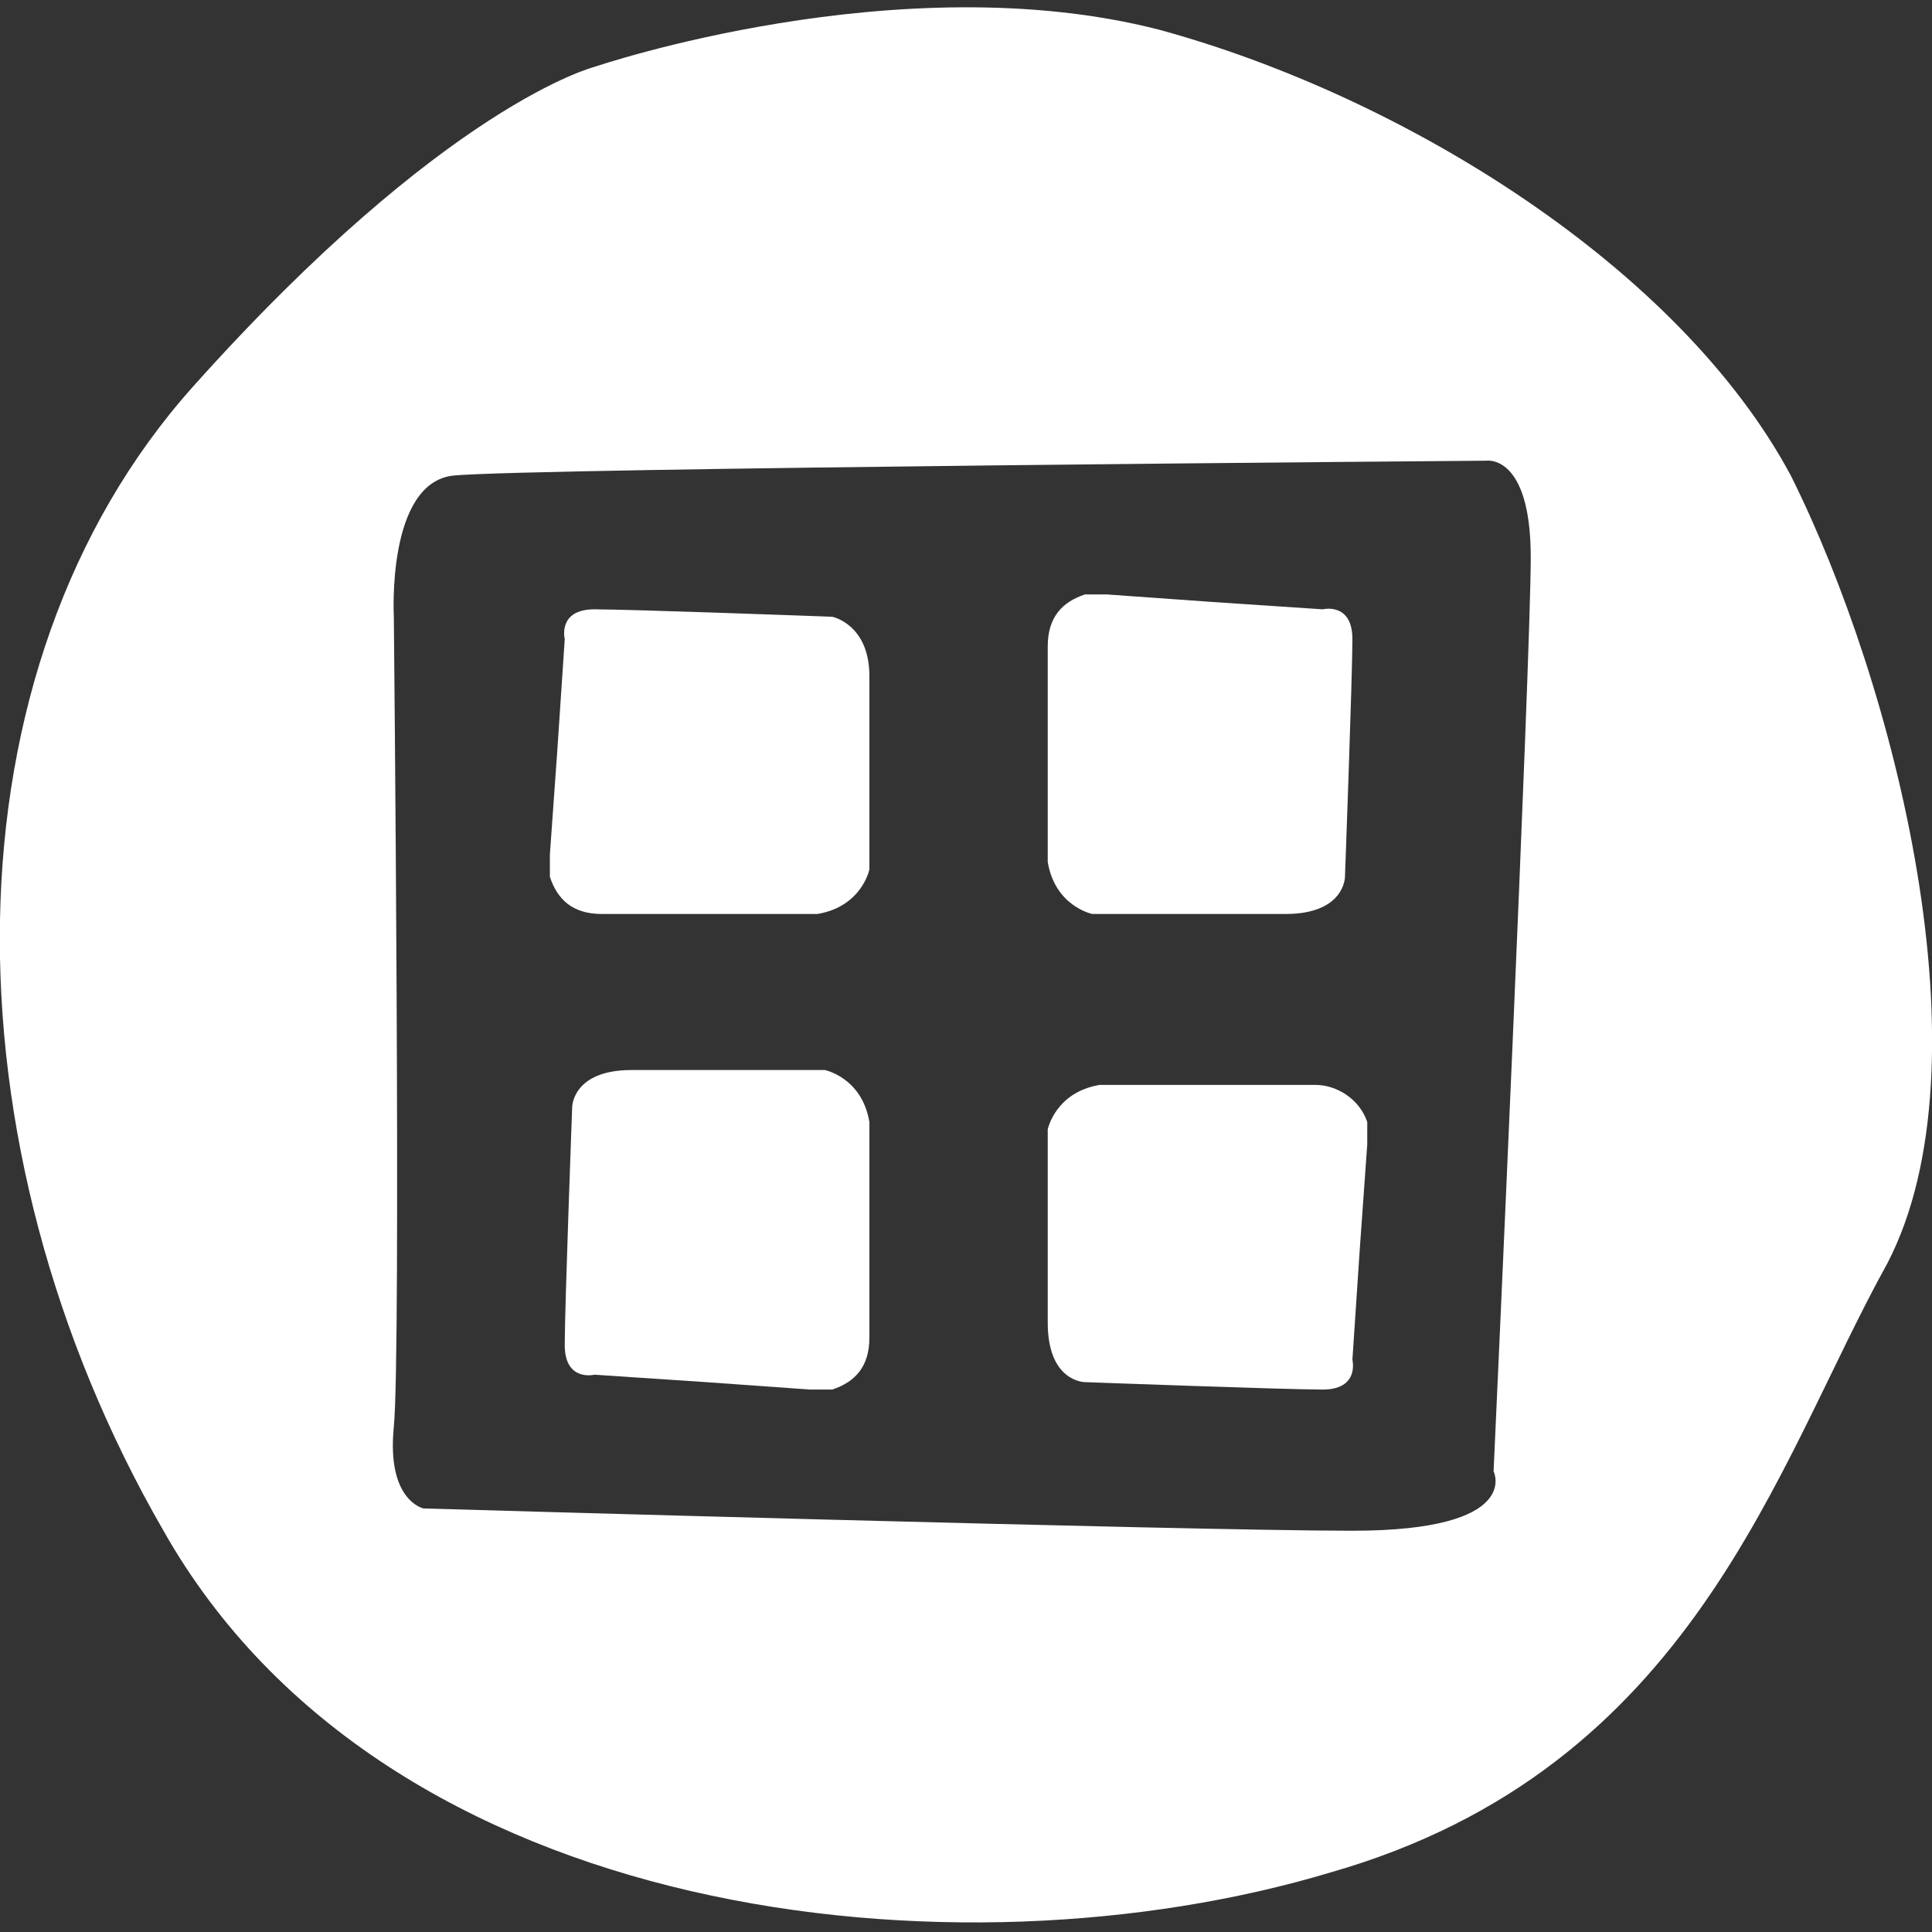
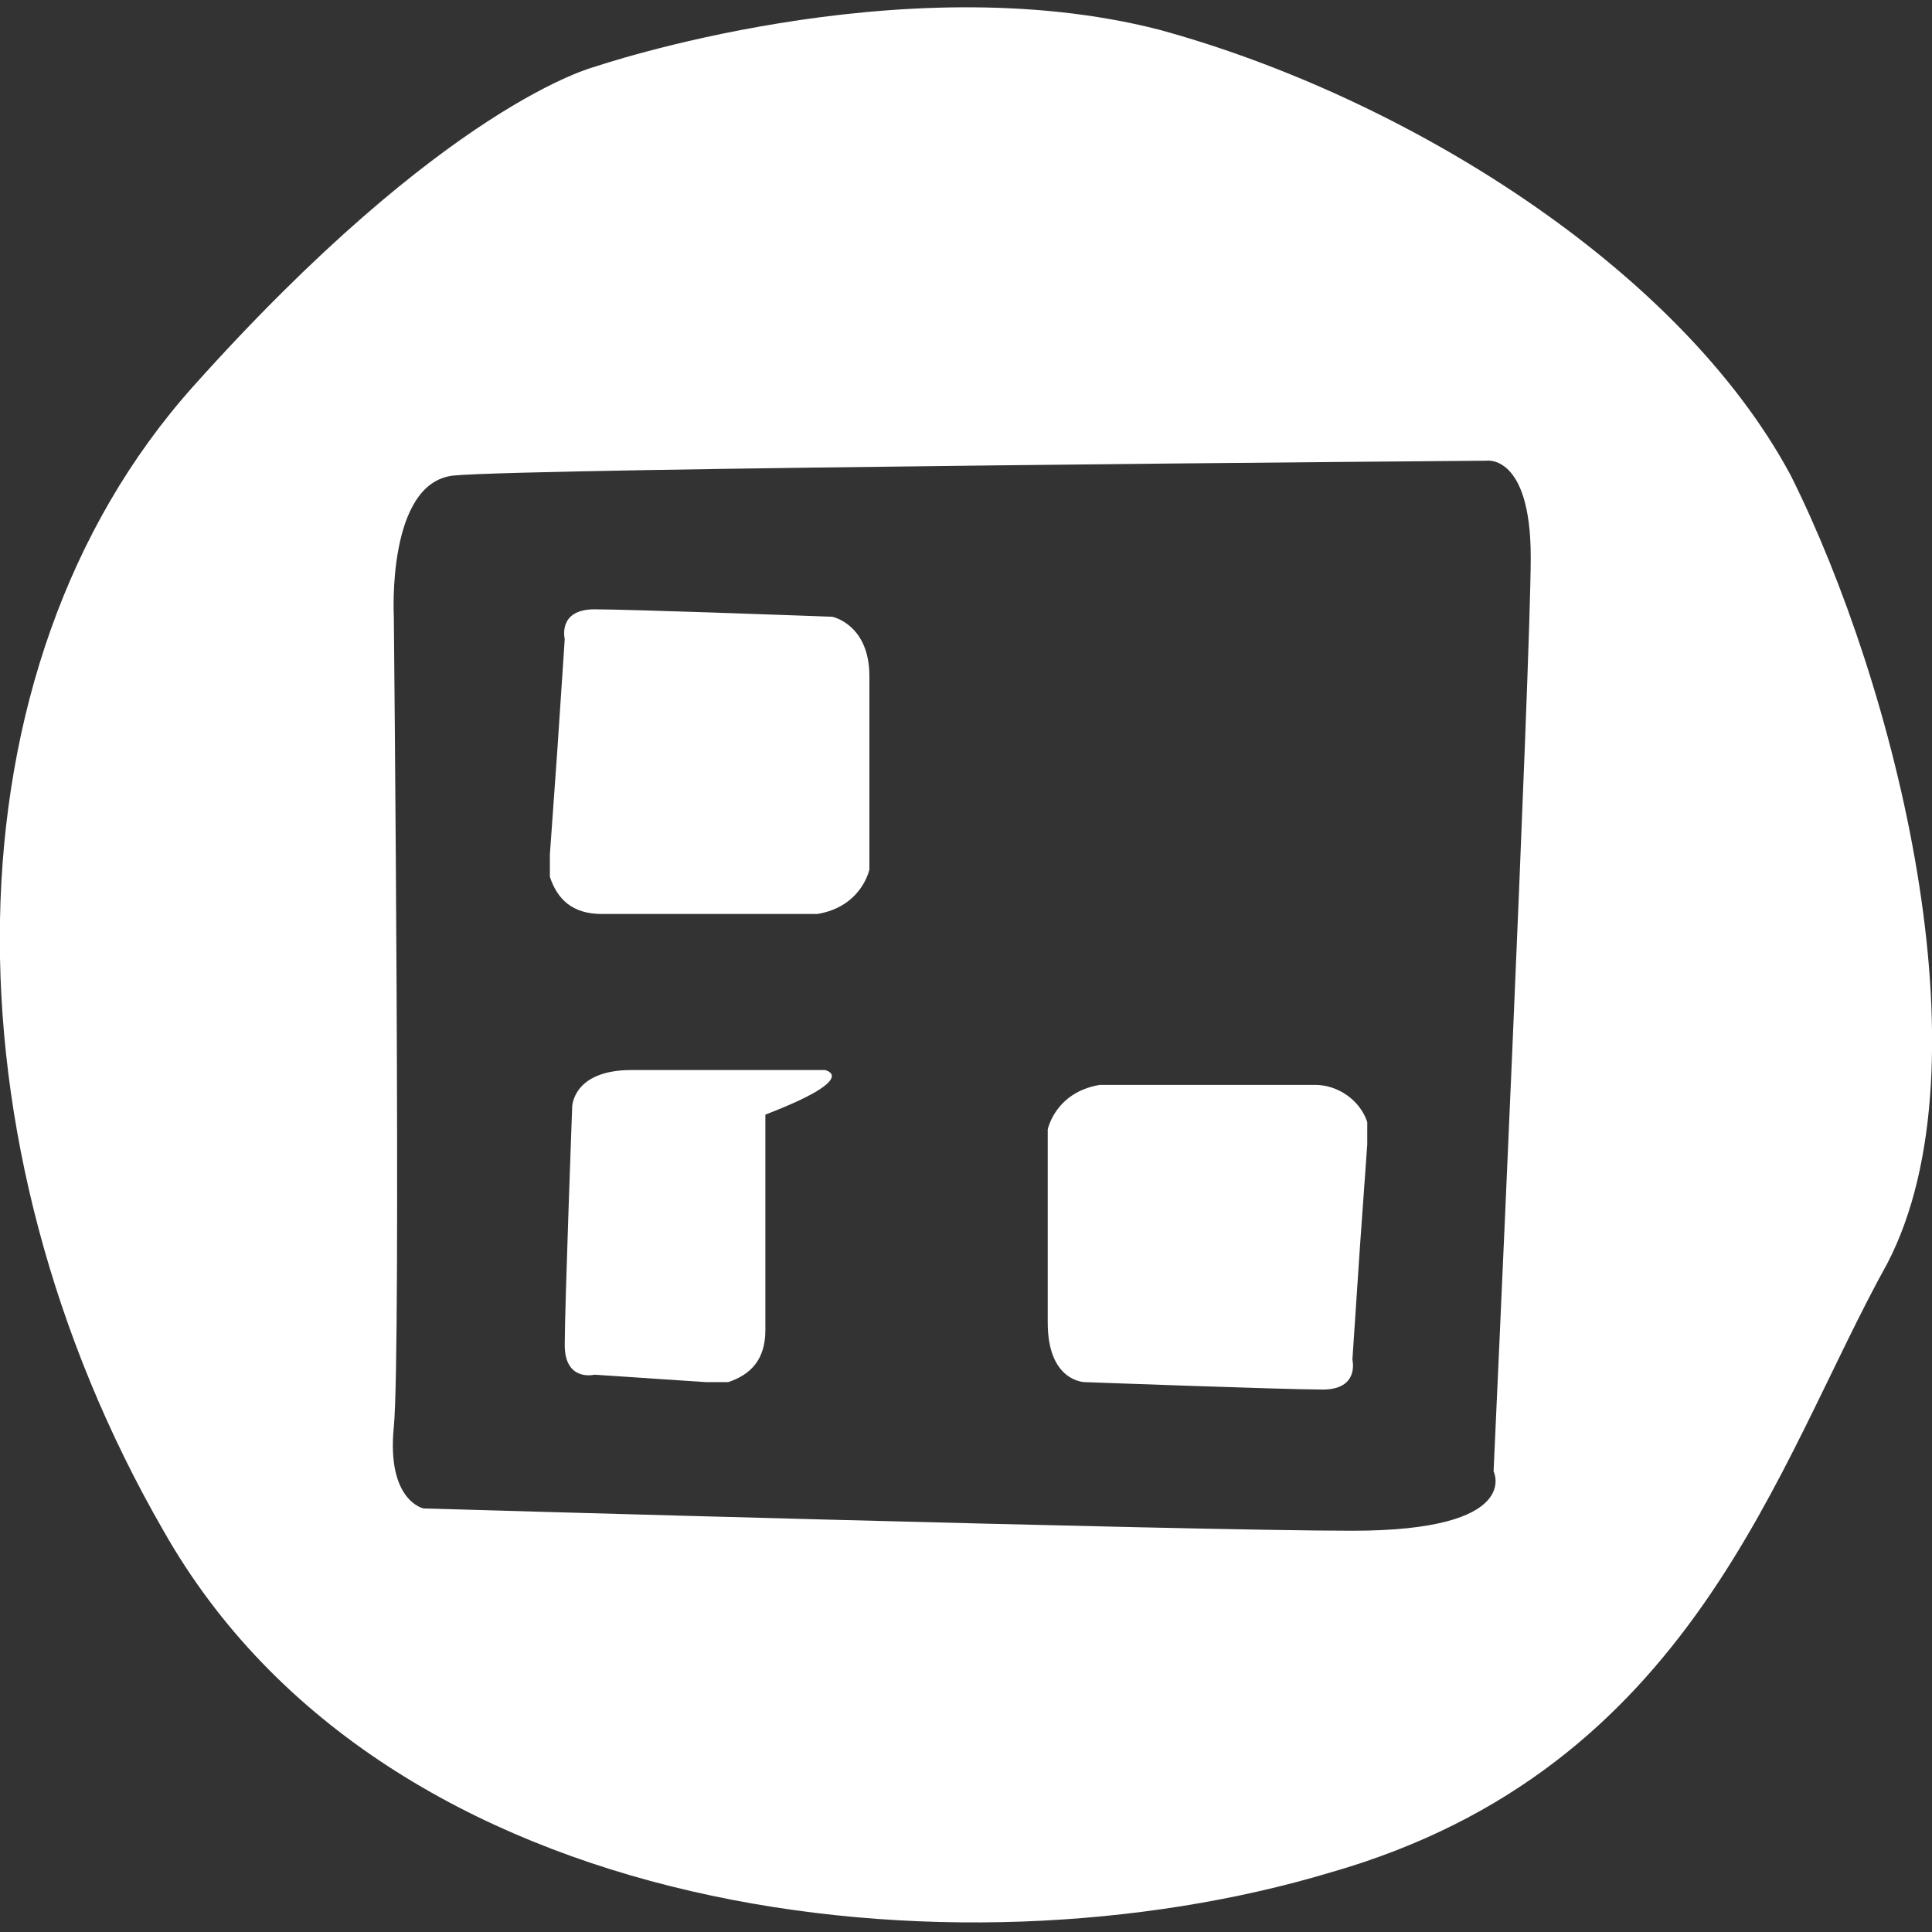
<svg xmlns="http://www.w3.org/2000/svg" version="1.1" x="0px" y="0px" viewBox="0 0 26 26" style="enable-background:new 0 0 26 26;" xml:space="preserve">
  <rect x="0" y="0" width="26" height="26" fill="#333333" stroke="none" />
  <style type="text/css">
	.st0{fill:#FFFFFF;}
	.st1{display:none;}
	.st2{display:inline;fill:#FFFFFF;}
	.st3{display:inline;}
</style>
  <g id="Mackintosh">
    <g>
-       <path class="st0" d="M11.1,14.4H8.5c-0.8,0-0.8,0.5-0.8,0.5s-0.1,2.7-0.1,3.2c0,0.5,0.4,0.4,0.4,0.4l1.5,0.1l1.4,0.1    c0.1,0,0.2,0,0.3,0c0.3-0.1,0.5-0.3,0.5-0.7c0-0.7,0-2.4,0-2.9C11.6,14.5,11.1,14.4,11.1,14.4z" />
-       <path class="st0" d="M14.7,12.3h2.6c0.8,0,0.8-0.5,0.8-0.5s0.1-2.7,0.1-3.2c0-0.5-0.4-0.4-0.4-0.4l-1.5-0.1l-1.4-0.1    c-0.1,0-0.2,0-0.3,0c-0.3,0.1-0.5,0.3-0.5,0.7c0,0.7,0,2.4,0,2.9C14.2,12.2,14.7,12.3,14.7,12.3z" />
+       <path class="st0" d="M11.1,14.4H8.5c-0.8,0-0.8,0.5-0.8,0.5s-0.1,2.7-0.1,3.2c0,0.5,0.4,0.4,0.4,0.4l1.5,0.1c0.1,0,0.2,0,0.3,0c0.3-0.1,0.5-0.3,0.5-0.7c0-0.7,0-2.4,0-2.9C11.6,14.5,11.1,14.4,11.1,14.4z" />
      <path class="st0" d="M11.2,8.3c0,0-2.7-0.1-3.2-0.1c-0.5,0-0.4,0.4-0.4,0.4l-0.1,1.5l-0.1,1.4c0,0.1,0,0.2,0,0.3    c0.1,0.3,0.3,0.5,0.7,0.5c0.7,0,2.4,0,2.9,0c0.6-0.1,0.7-0.6,0.7-0.6V9.1C11.7,8.4,11.2,8.3,11.2,8.3z" />
      <path class="st0" d="M24.1,6.4c-1.5-2.8-5.2-5.1-8.5-6C12.1-0.5,8,0.9,8,0.9s-2,0.5-5.4,4.3C-0.8,9-0.8,15.4,2.2,20.6    c3,5.3,10.7,6.1,15.7,4.6c4.9-1.4,6-5.5,7.5-8.2C26.8,14.3,25.5,9.2,24.1,6.4z M18.2,20.6c-2.2,0-12.5-0.3-12.5-0.3    s-0.5-0.1-0.4-1.1c0.1-1,0-10.9,0-10.9S5.2,6.5,6.1,6.4C7.1,6.3,20,6.2,20,6.2s0.6-0.1,0.6,1.3c0,1.4-0.5,12.3-0.5,12.3    S20.5,20.6,18.2,20.6z" />
      <path class="st0" d="M17.7,14.6c-0.7,0-2.4,0-2.9,0c-0.6,0.1-0.7,0.6-0.7,0.6v2.6c0,0.8,0.5,0.8,0.5,0.8s2.7,0.1,3.2,0.1    c0.5,0,0.4-0.4,0.4-0.4l0.1-1.5l0.1-1.4c0-0.1,0-0.2,0-0.3C18.3,14.8,18,14.6,17.7,14.6z" />
    </g>
  </g>
  <g id="Golf" class="st1">
-     <path class="st2" d="M24.1,6.4c-1.5-2.8-5.2-5.1-8.5-6C12.1-0.5,8,0.9,8,0.9s-2,0.5-5.4,4.3C-0.8,9-0.8,15.4,2.2,20.6   c3,5.3,10.7,6.1,15.7,4.6c4.9-1.4,6-5.5,7.5-8.2C26.8,14.3,25.5,9.2,24.1,6.4z M14.5,19.4C13.9,20,14,21.8,14,22.7   c0,0.8-0.9,0.6-1.2,0.6c-0.4,0-0.3-1.4-0.3-2c0-0.6,0.1-1.7-0.9-2.3c-0.8-0.4-1.2-1.3-1.4-1.7c0-0.1,0-0.1,0.1-0.1   c0.4,0.2,1.5,0.7,2.9,0.6c1.4-0.1,2.4-0.4,2.8-0.5c0.1,0,0.2,0.1,0.2,0.2C15.9,18.7,15,18.8,14.5,19.4z M19.2,12.5   c-0.7,1.4-1.3,3.4-3.7,4.1c-2.5,0.7-6.3,0.3-7.8-2.3c-1.5-2.6-1.5-5.8,0.2-7.7c1.7-1.9,2.7-2.1,2.7-2.1s2-0.7,3.7-0.2   c1.7,0.4,3.5,1.6,4.3,3C19.2,8.6,19.9,11.2,19.2,12.5z" />
-   </g>
+     </g>
  <g id="Gardens" class="st1">
    <path class="st2" d="M24.1,6.4c-1.5-2.8-5.2-5.1-8.5-6C12.1-0.5,8,0.9,8,0.9s-2,0.5-5.4,4.3C-0.8,9-0.8,15.4,2.2,20.6   c3,5.3,10.7,6.1,15.7,4.6c4.9-1.4,6-5.5,7.5-8.2C26.8,14.3,25.5,9.2,24.1,6.4z M18.1,11.3C18.7,12.9,17,13,17,13   c0,1.5-1.7,1.1-1.7,1.1c-0.1,0.8-1.2,0.8-1.2,0.8l0,1.8h4.1l0.1,1.7h-1.5c0,0,0,0.1,0,0.1l-0.8,4c0,0.1-0.1,0.2-0.2,0.2h-5.5   c-0.1,0-0.2-0.1-0.2-0.2l-1-4c0-0.1,0-0.1,0-0.2H8V17l4.1-0.1V15c-0.9,0.4-1.2-0.9-1.2-0.9C9.3,14.5,9.4,13,9.4,13   c-1.7,0.2-1.3-1.7-1.3-1.7C6.2,10.7,7.6,9,7.6,9C6.5,7.7,8.1,6.9,8.1,6.9C7.6,5.4,9.3,5.2,9.3,5.2C9.3,3.5,11.1,4,11.1,4   c0.6-1.4,2.1-0.4,2.1-0.4c1-1.1,2,0.4,2,0.4c1.9-0.3,1.8,1.2,1.8,1.2C18.9,5.5,18.1,7,18.1,7c1.4,0.7,0.4,2.1,0.4,2.1   C19.5,10.7,18.1,11.3,18.1,11.3z" />
  </g>
  <g id="Artists" class="st1">
    <g class="st3">
      <path class="st0" d="M7.2,10.2c-0.6,0.2-0.7,0.6-0.8,0.9c-0.2,0.3,0,0.9,0.1,1.2c0.2,0.3,0.6,0.6,1,0.7s0.8-0.1,0.8-0.1    s0.2-0.1,0.6-0.5c0.4-0.4,0.4-1.1,0-1.7C8.6,10.2,7.7,10.1,7.2,10.2z" />
      <path class="st0" d="M11,6.4c-0.3-0.2-0.9,0-1.2,0.1c-0.3,0.2-0.6,0.6-0.7,1s0.1,0.8,0.1,0.8s0.1,0.2,0.5,0.6    c0.4,0.4,1.1,0.4,1.7,0c0.6-0.3,0.7-1.2,0.5-1.7C11.8,6.7,11.3,6.5,11,6.4z" />
      <path class="st0" d="M15.6,6.3c-0.4-0.1-0.8,0.1-0.8,0.1s-0.2,0.1-0.6,0.5c-0.4,0.4-0.4,1.1,0,1.7c0.3,0.6,1.2,0.7,1.7,0.5    c0.6-0.2,0.7-0.6,0.8-0.9c0.2-0.3,0-0.9-0.1-1.2C16.4,6.6,16,6.4,15.6,6.3z" />
-       <path class="st0" d="M19.1,10.4c-0.4-0.4-1.1-0.4-1.7,0c-0.6,0.3-0.7,1.2-0.5,1.7c0.2,0.6,0.6,0.7,0.9,0.8c0.3,0.2,0.9,0,1.2-0.1    c0.3-0.2,0.6-0.6,0.7-1c0.1-0.4-0.1-0.8-0.1-0.8S19.6,10.8,19.1,10.4z" />
      <path class="st0" d="M24.1,6.4c-1.5-2.8-5.2-5.1-8.5-6C12.1-0.5,8,0.9,8,0.9s-2,0.5-5.4,4.3C-0.8,9-0.8,15.4,2.2,20.6    c3,5.3,10.7,6.1,15.7,4.6c4.9-1.4,6-5.5,7.5-8.2C26.8,14.3,25.5,9.2,24.1,6.4z M20.7,14.8c-0.6,0.9-1.5,1.5-2.5,1.7    c-1.2,0.3-2.4,0.1-3.6,0.3c-0.2,0-0.4,0.1-0.6,0.2c-0.6,0.6-0.1,1.7,0.2,2.3c0.2,0.4,0.3,0.8,0.2,1.2c-0.1,0.2-0.3,0.4-0.4,0.5    c-1.6,1.1-4.1,0.1-5.5-0.8c-0.7-0.5-1.3-1-1.9-1.6c-0.8-0.9-1.5-2-1.8-3.2c-0.4-1.5-0.4-3.1,0-4.6C5.2,9,6.3,7.2,8,6    c3.1-2,7.1-2.3,10.1-0.1c1.7,1.2,3.1,3.1,3.4,5.3C21.7,12.4,21.4,13.7,20.7,14.8z" />
    </g>
  </g>
  <g id="Eagle" class="st1">
    <g class="st3">
-       <path class="st0" d="M24.1,6.4c-1.5-2.8-5.2-5.1-8.5-6C12.1-0.5,8,0.9,8,0.9s-2,0.5-5.4,4.3C-0.8,9-0.8,15.4,2.2,20.6    c3,5.3,10.7,6.1,15.7,4.6c4.9-1.4,6-5.5,7.5-8.2C26.8,14.3,25.5,9.2,24.1,6.4z M16.5,21.6c-0.7-0.9-2.5-3-2.5-3l-2.2,2.5l-0.1-2.5    l-2,2.6l0-2.8l1.6,0v-0.1c-0.7-0.2-1.6-0.5-2.3-1.4c-1.4-1.8-2.1-2.5-2-4.8C7,10,6.8,7.8,6.8,7.8V6.2c0,0,0.2-2.2,2.3-2.3    c0.8-0.1,1.5-0.2,2.3-0.1c0.9,0.2,1.3,0.9,1.3,1.8c0,0,0,0.1,0,0.1c0,0.2-0.2-0.8-1.3-0.4c-1,0.4-1.1,1.3-0.3,2.3s6.1,7.6,6.1,7.6    l2.6,3.3l-2,0.1l2.8,3.5C20.7,22.1,17.2,22.5,16.5,21.6z" />
      <path class="st0" d="M10,4.4c-0.3,0-0.4,0.1-0.4,0.1S9.2,4.8,9.7,4.9c0.5,0.2,0.7-0.1,0.7-0.2C10.4,4.6,10.3,4.4,10,4.4z" />
    </g>
  </g>
  <g id="Whale" class="st1">
-     <path class="st2" d="M24.1,6.4c-1.5-2.8-5.2-5.1-8.5-6C12.1-0.5,8,0.9,8,0.9s-2,0.5-5.4,4.3C-0.8,9-0.8,15.4,2.2,20.6   c3,5.3,10.7,6.1,15.7,4.6c4.9-1.4,6-5.5,7.5-8.2C26.8,14.3,25.5,9.2,24.1,6.4z M22.9,8.7c-0.2,0.5-2.7,4.7-7,5.6   c0,0-2.2,0.4-1.5,3.1c0.7,2.7,0.6,2.6,0.6,2.6h-4c0,0,1-4.6,0.1-5.2c-1-0.6-4.4-1.8-6.3-4c-1.9-2.3-2.3-3.8-1-3.1C5,8.4,6.6,9,9,9   c2.4,0,3.1,1.3,3.3,1.4c0.2,0.1,0.5,0.3,0.9-0.2c0.5-0.6,0.8-1.1,3.3-1.1c2.4,0,5.2-0.7,5.9-1.2C23.1,7.5,23.1,8.2,22.9,8.7z" />
-   </g>
+     </g>
</svg>